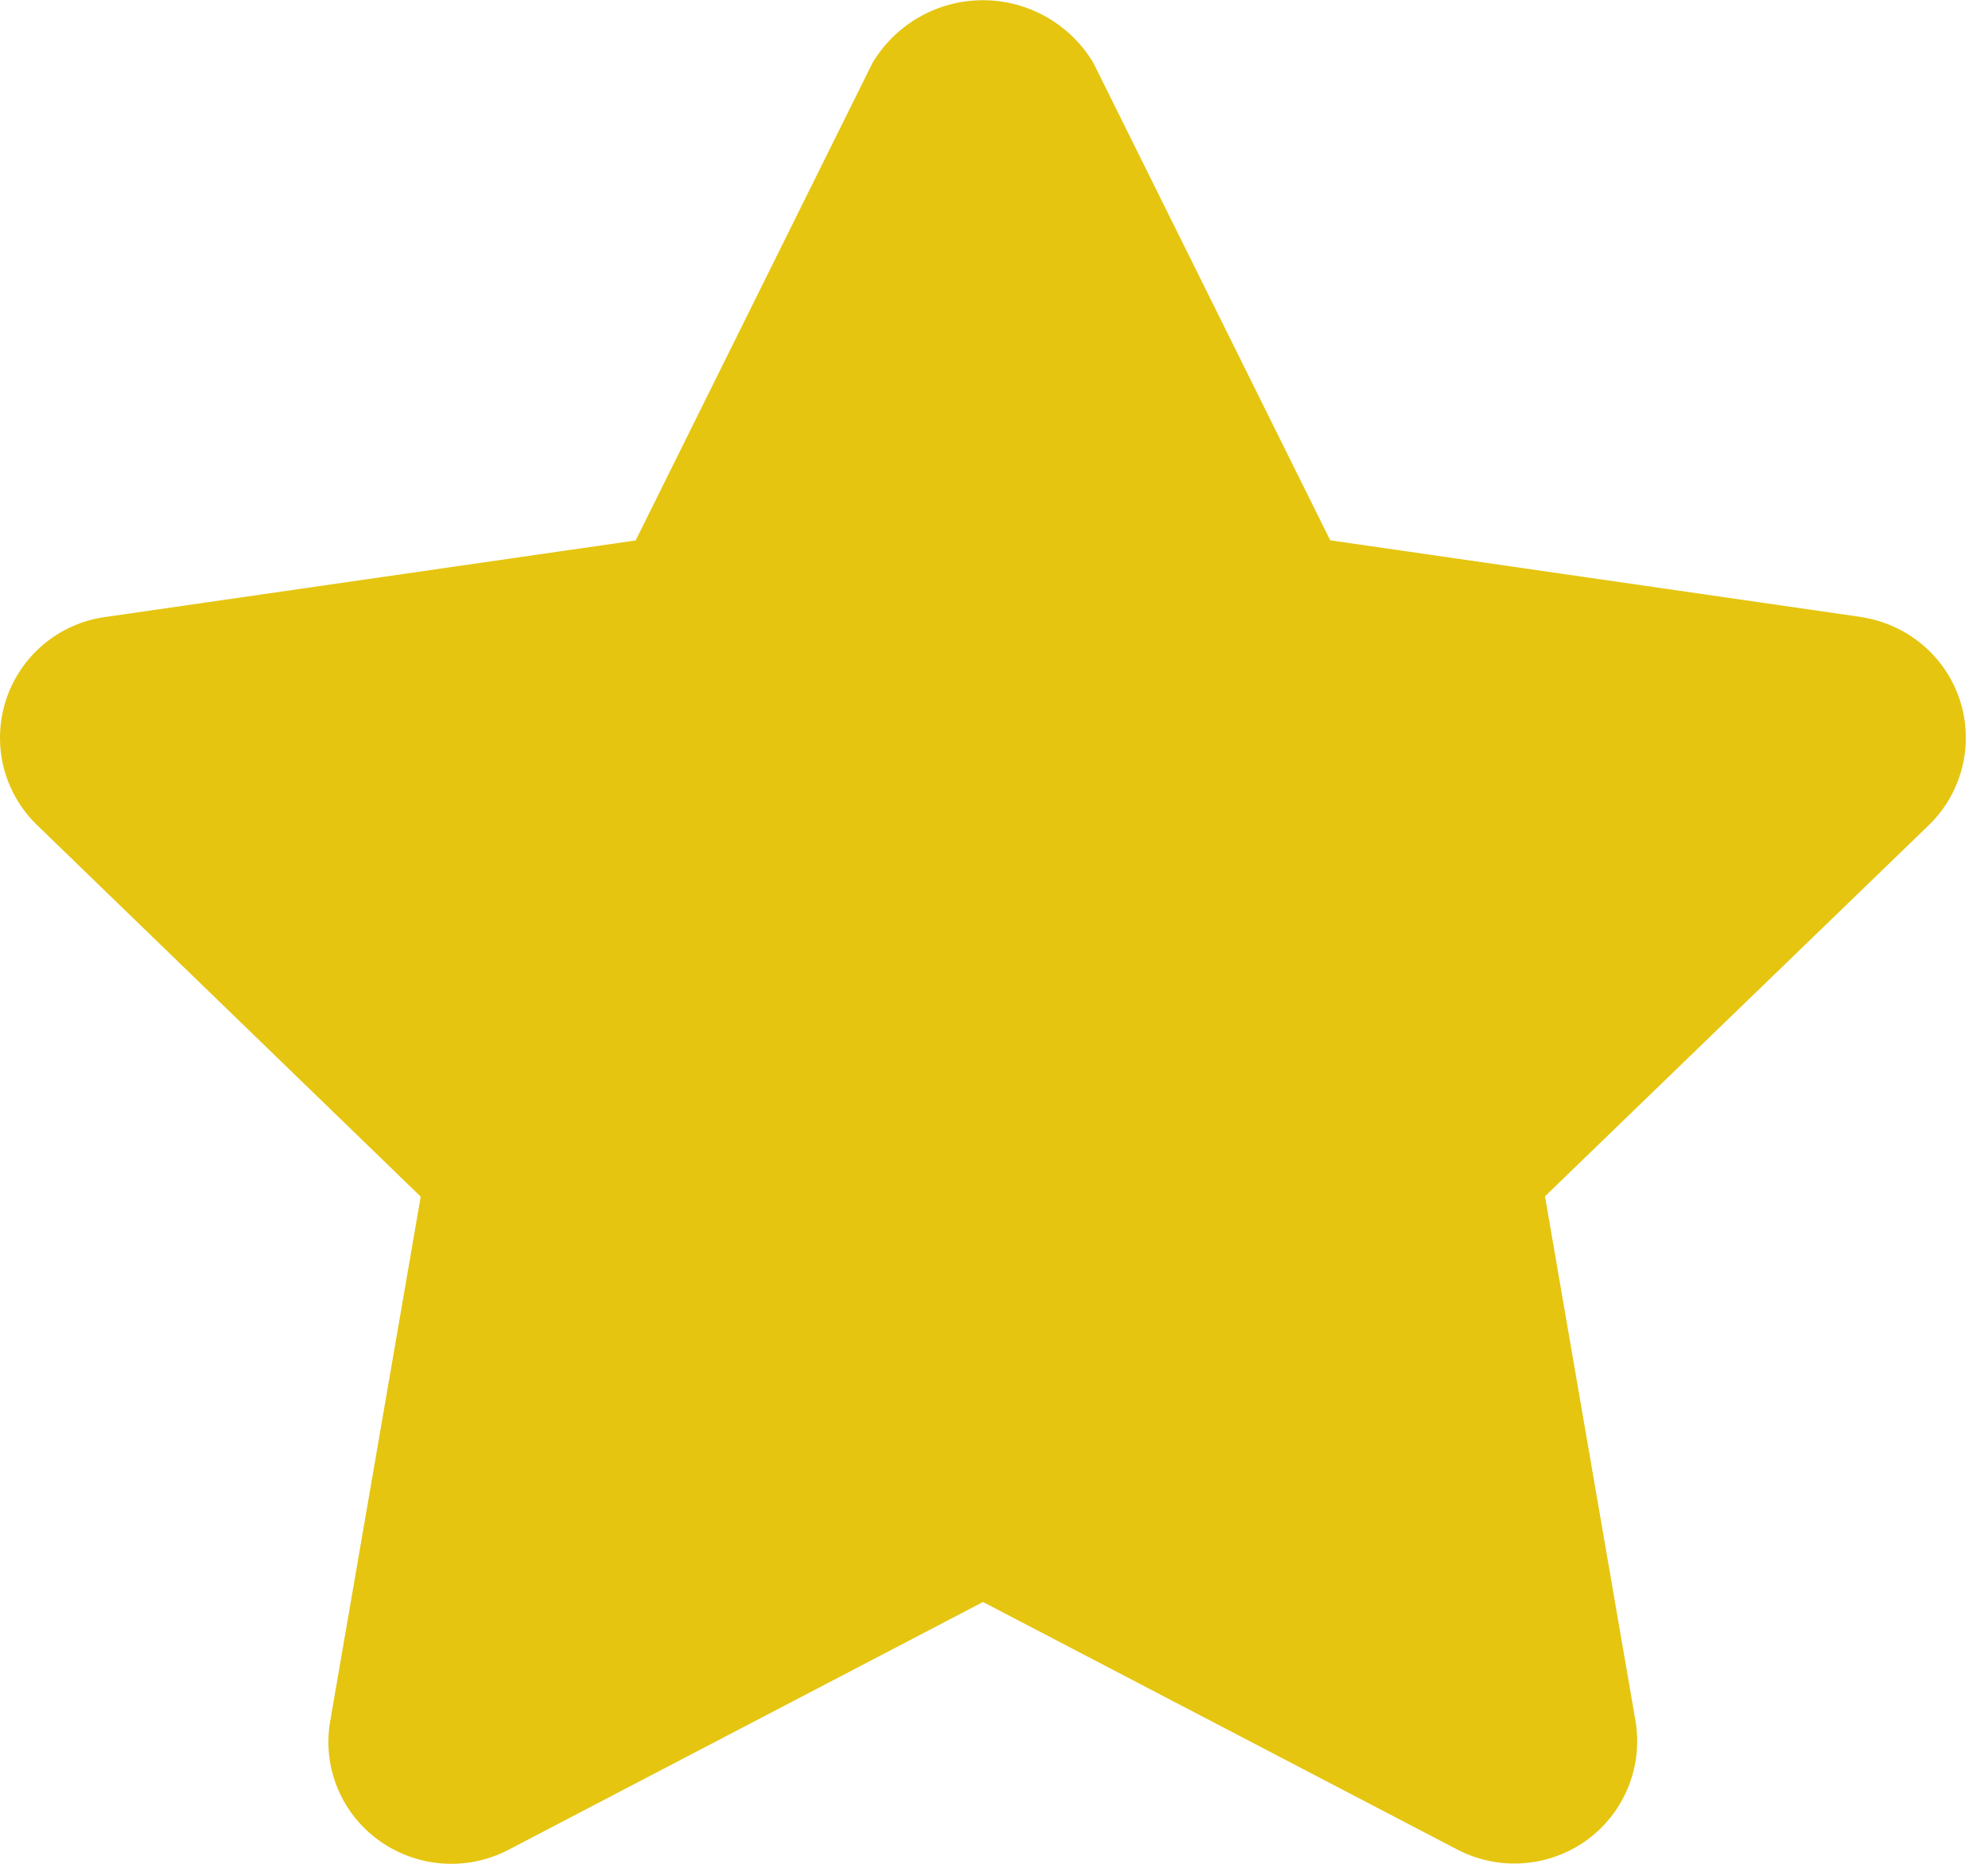
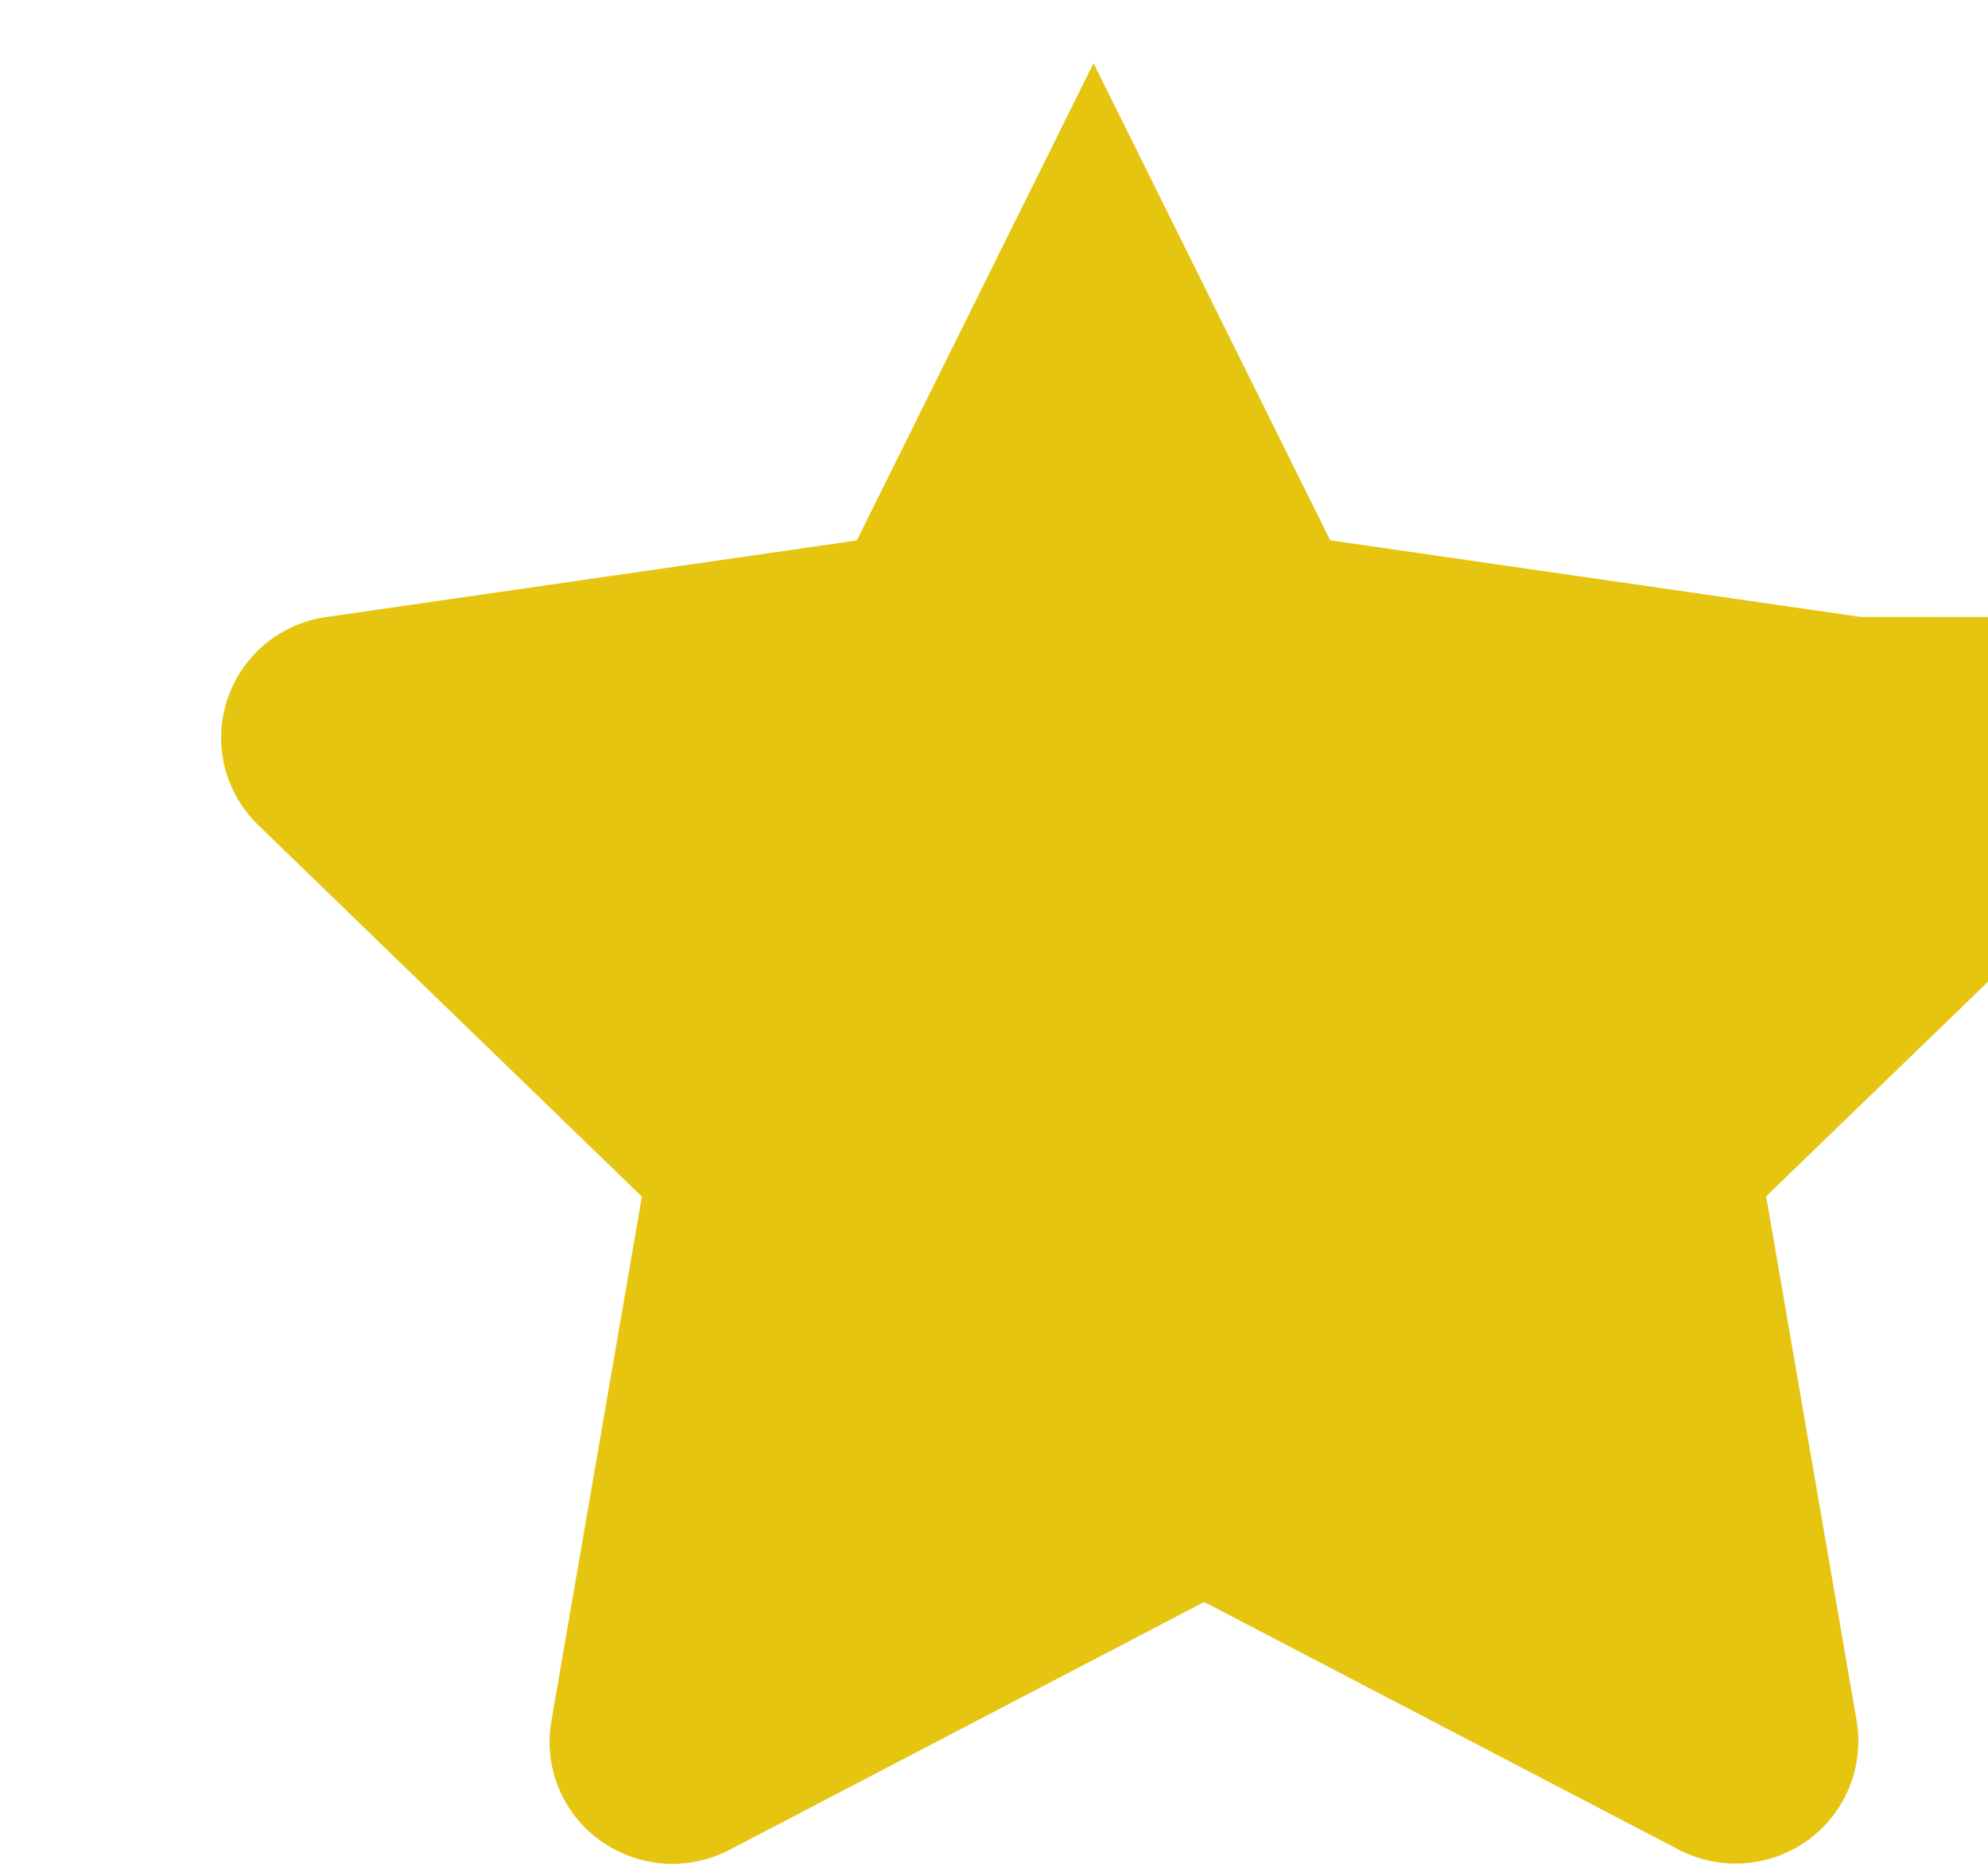
<svg xmlns="http://www.w3.org/2000/svg" width="32" height="30" fill="none">
-   <path fill="#E5C510" d="m29.949 9.93-8.537-1.233-3.81-7.68a2.07 2.07 0 0 0-3.56 0l-3.81 7.682-8.535 1.232a1.963 1.963 0 0 0-1.64 2.414c.089.355.276.68.54.936l6.175 5.98-1.457 8.444a1.95 1.95 0 0 0 .787 1.92 1.99 1.99 0 0 0 2.082.15l7.639-3.989 7.634 3.984a1.99 1.99 0 0 0 2.082-.149 1.97 1.97 0 0 0 .787-1.92l-1.457-8.445 6.179-5.975a1.96 1.96 0 0 0 .499-2.012 1.96 1.96 0 0 0-.605-.894 2 2 0 0 0-.99-.443z" />
+   <path fill="#E5C510" d="m29.949 9.93-8.537-1.233-3.81-7.68l-3.81 7.682-8.535 1.232a1.963 1.963 0 0 0-1.64 2.414c.089.355.276.68.54.936l6.175 5.98-1.457 8.444a1.95 1.95 0 0 0 .787 1.92 1.99 1.99 0 0 0 2.082.15l7.639-3.989 7.634 3.984a1.99 1.99 0 0 0 2.082-.149 1.97 1.97 0 0 0 .787-1.92l-1.457-8.445 6.179-5.975a1.96 1.96 0 0 0 .499-2.012 1.96 1.96 0 0 0-.605-.894 2 2 0 0 0-.99-.443z" />
</svg>